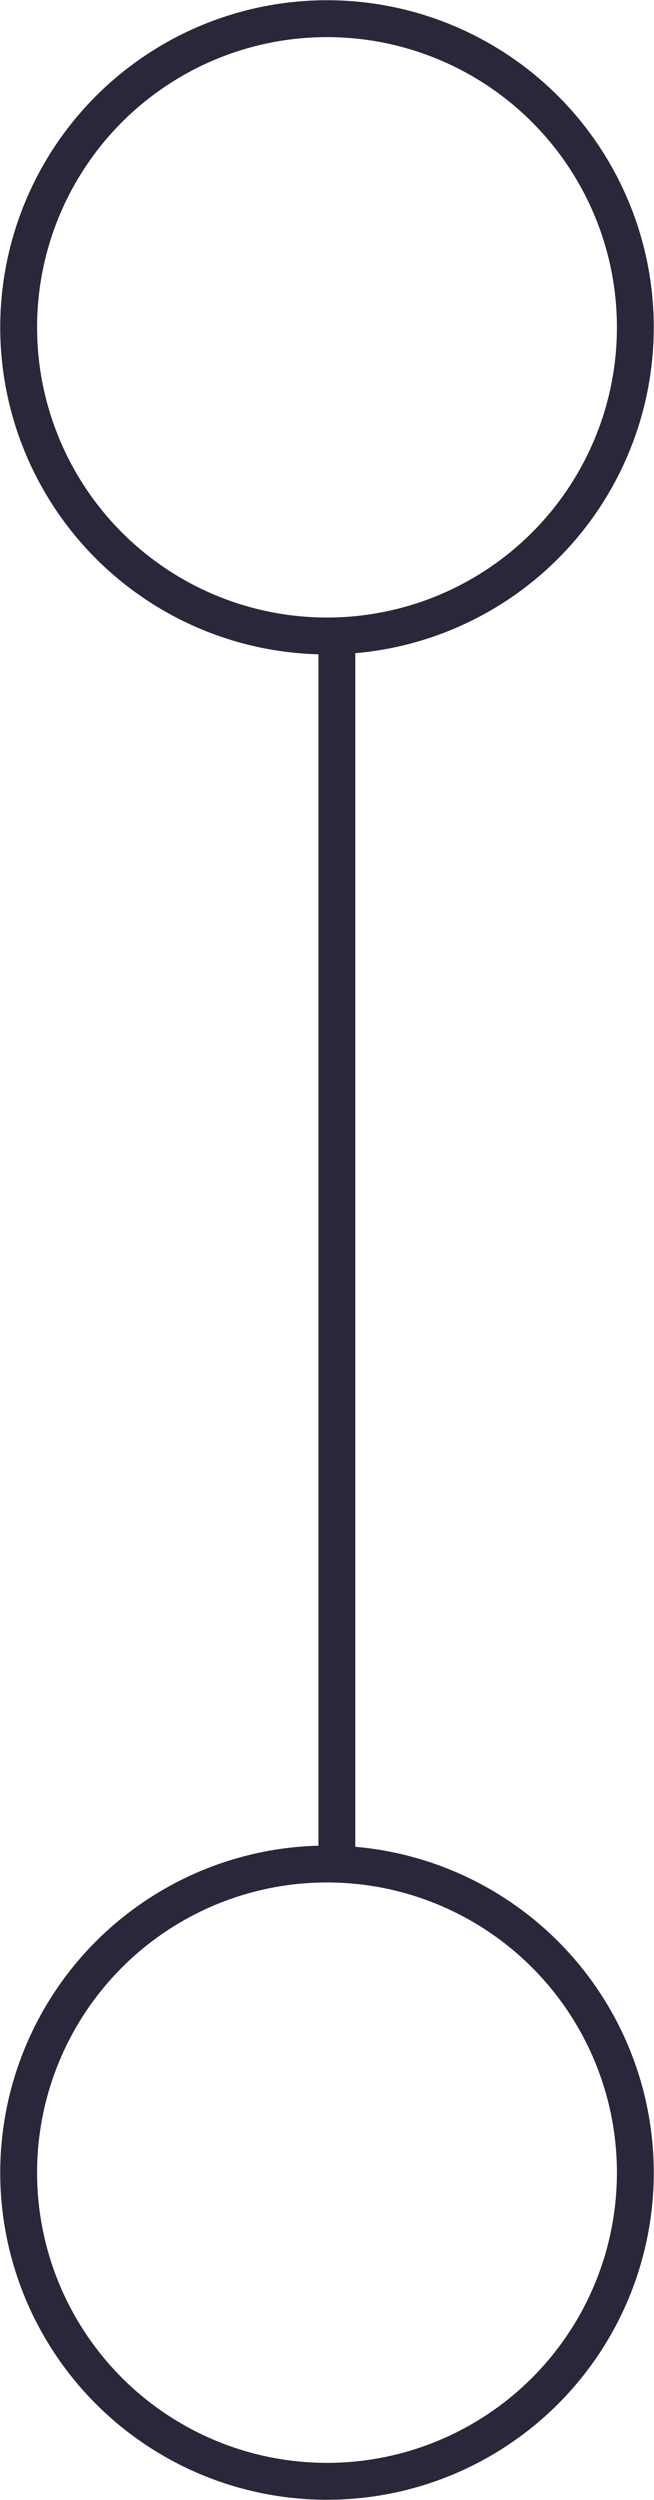
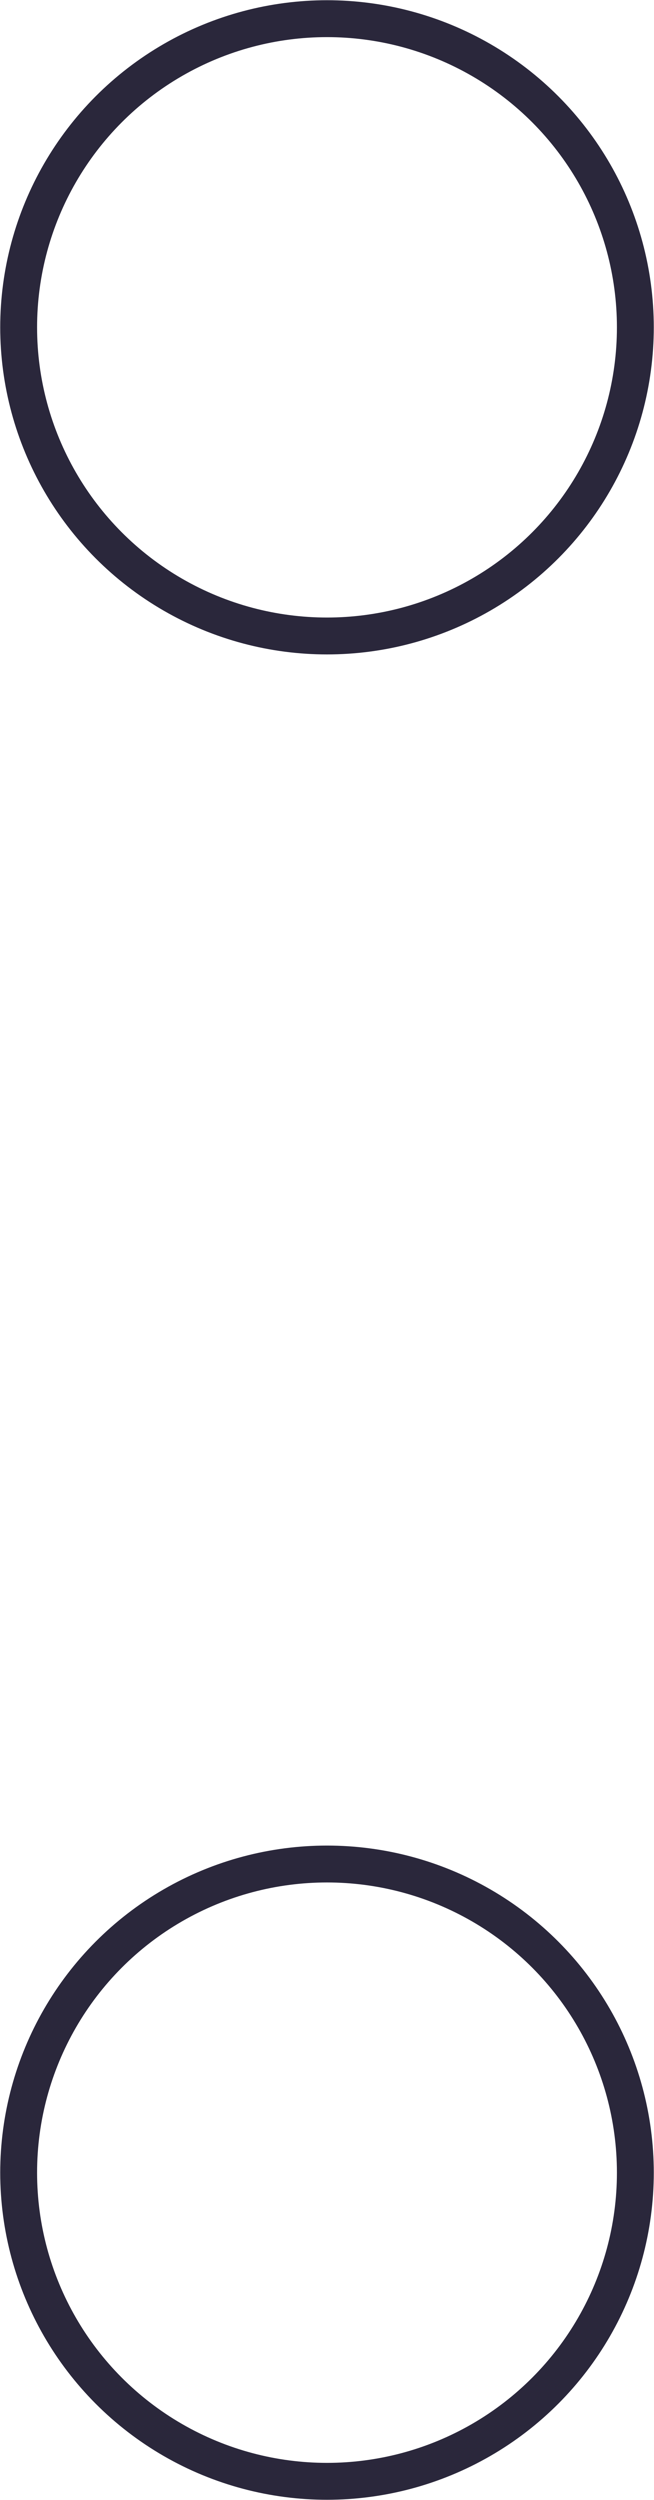
<svg xmlns="http://www.w3.org/2000/svg" version="1.1" id="圖層_1" x="0px" y="0px" viewBox="0 0 59.6 227.6" style="enable-background:new 0 0 59.6 227.6;" xml:space="preserve">
  <style type="text/css">
	.st0{fill:none;stroke:#2A273B;stroke-width:3.359;stroke-linecap:round;stroke-miterlimit:10;}
</style>
  <g>
    <circle class="st0" cx="29.8" cy="197.8" r="28.1" />
    <circle class="st0" cx="29.8" cy="29.8" r="28.1" />
-     <line class="st0" x1="30.7" y1="58.8" x2="30.7" y2="168.4" />
  </g>
</svg>